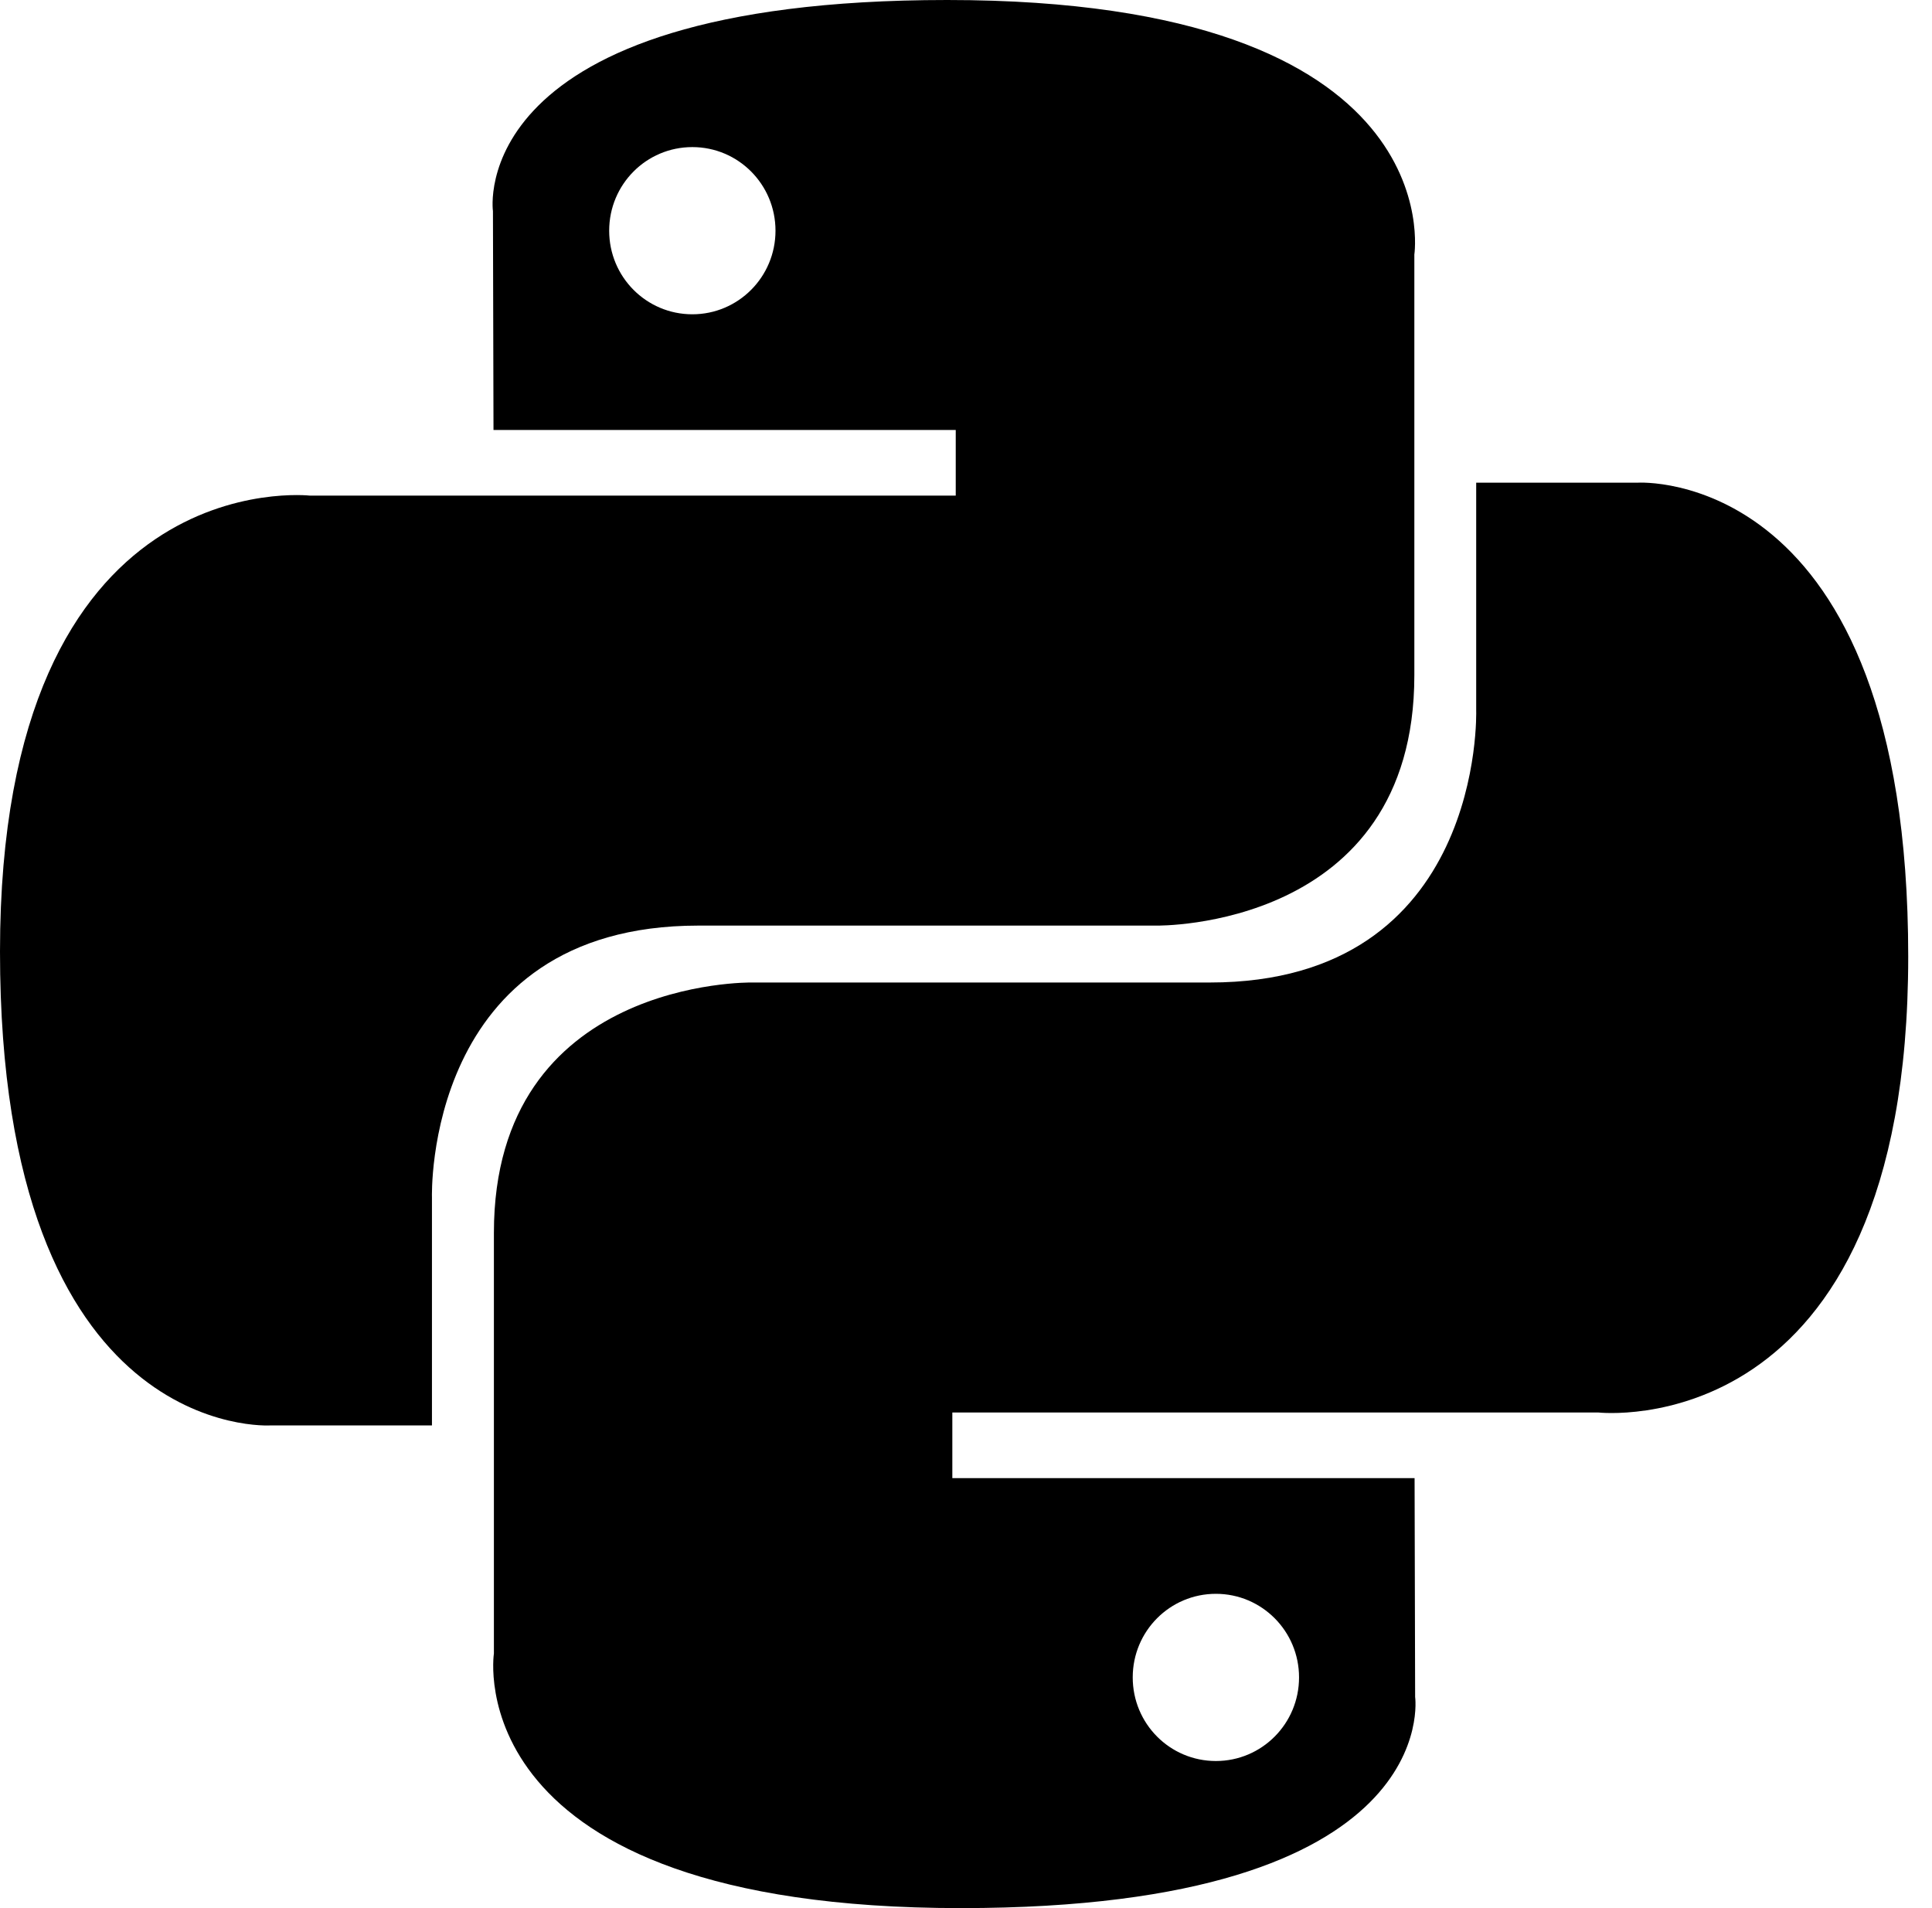
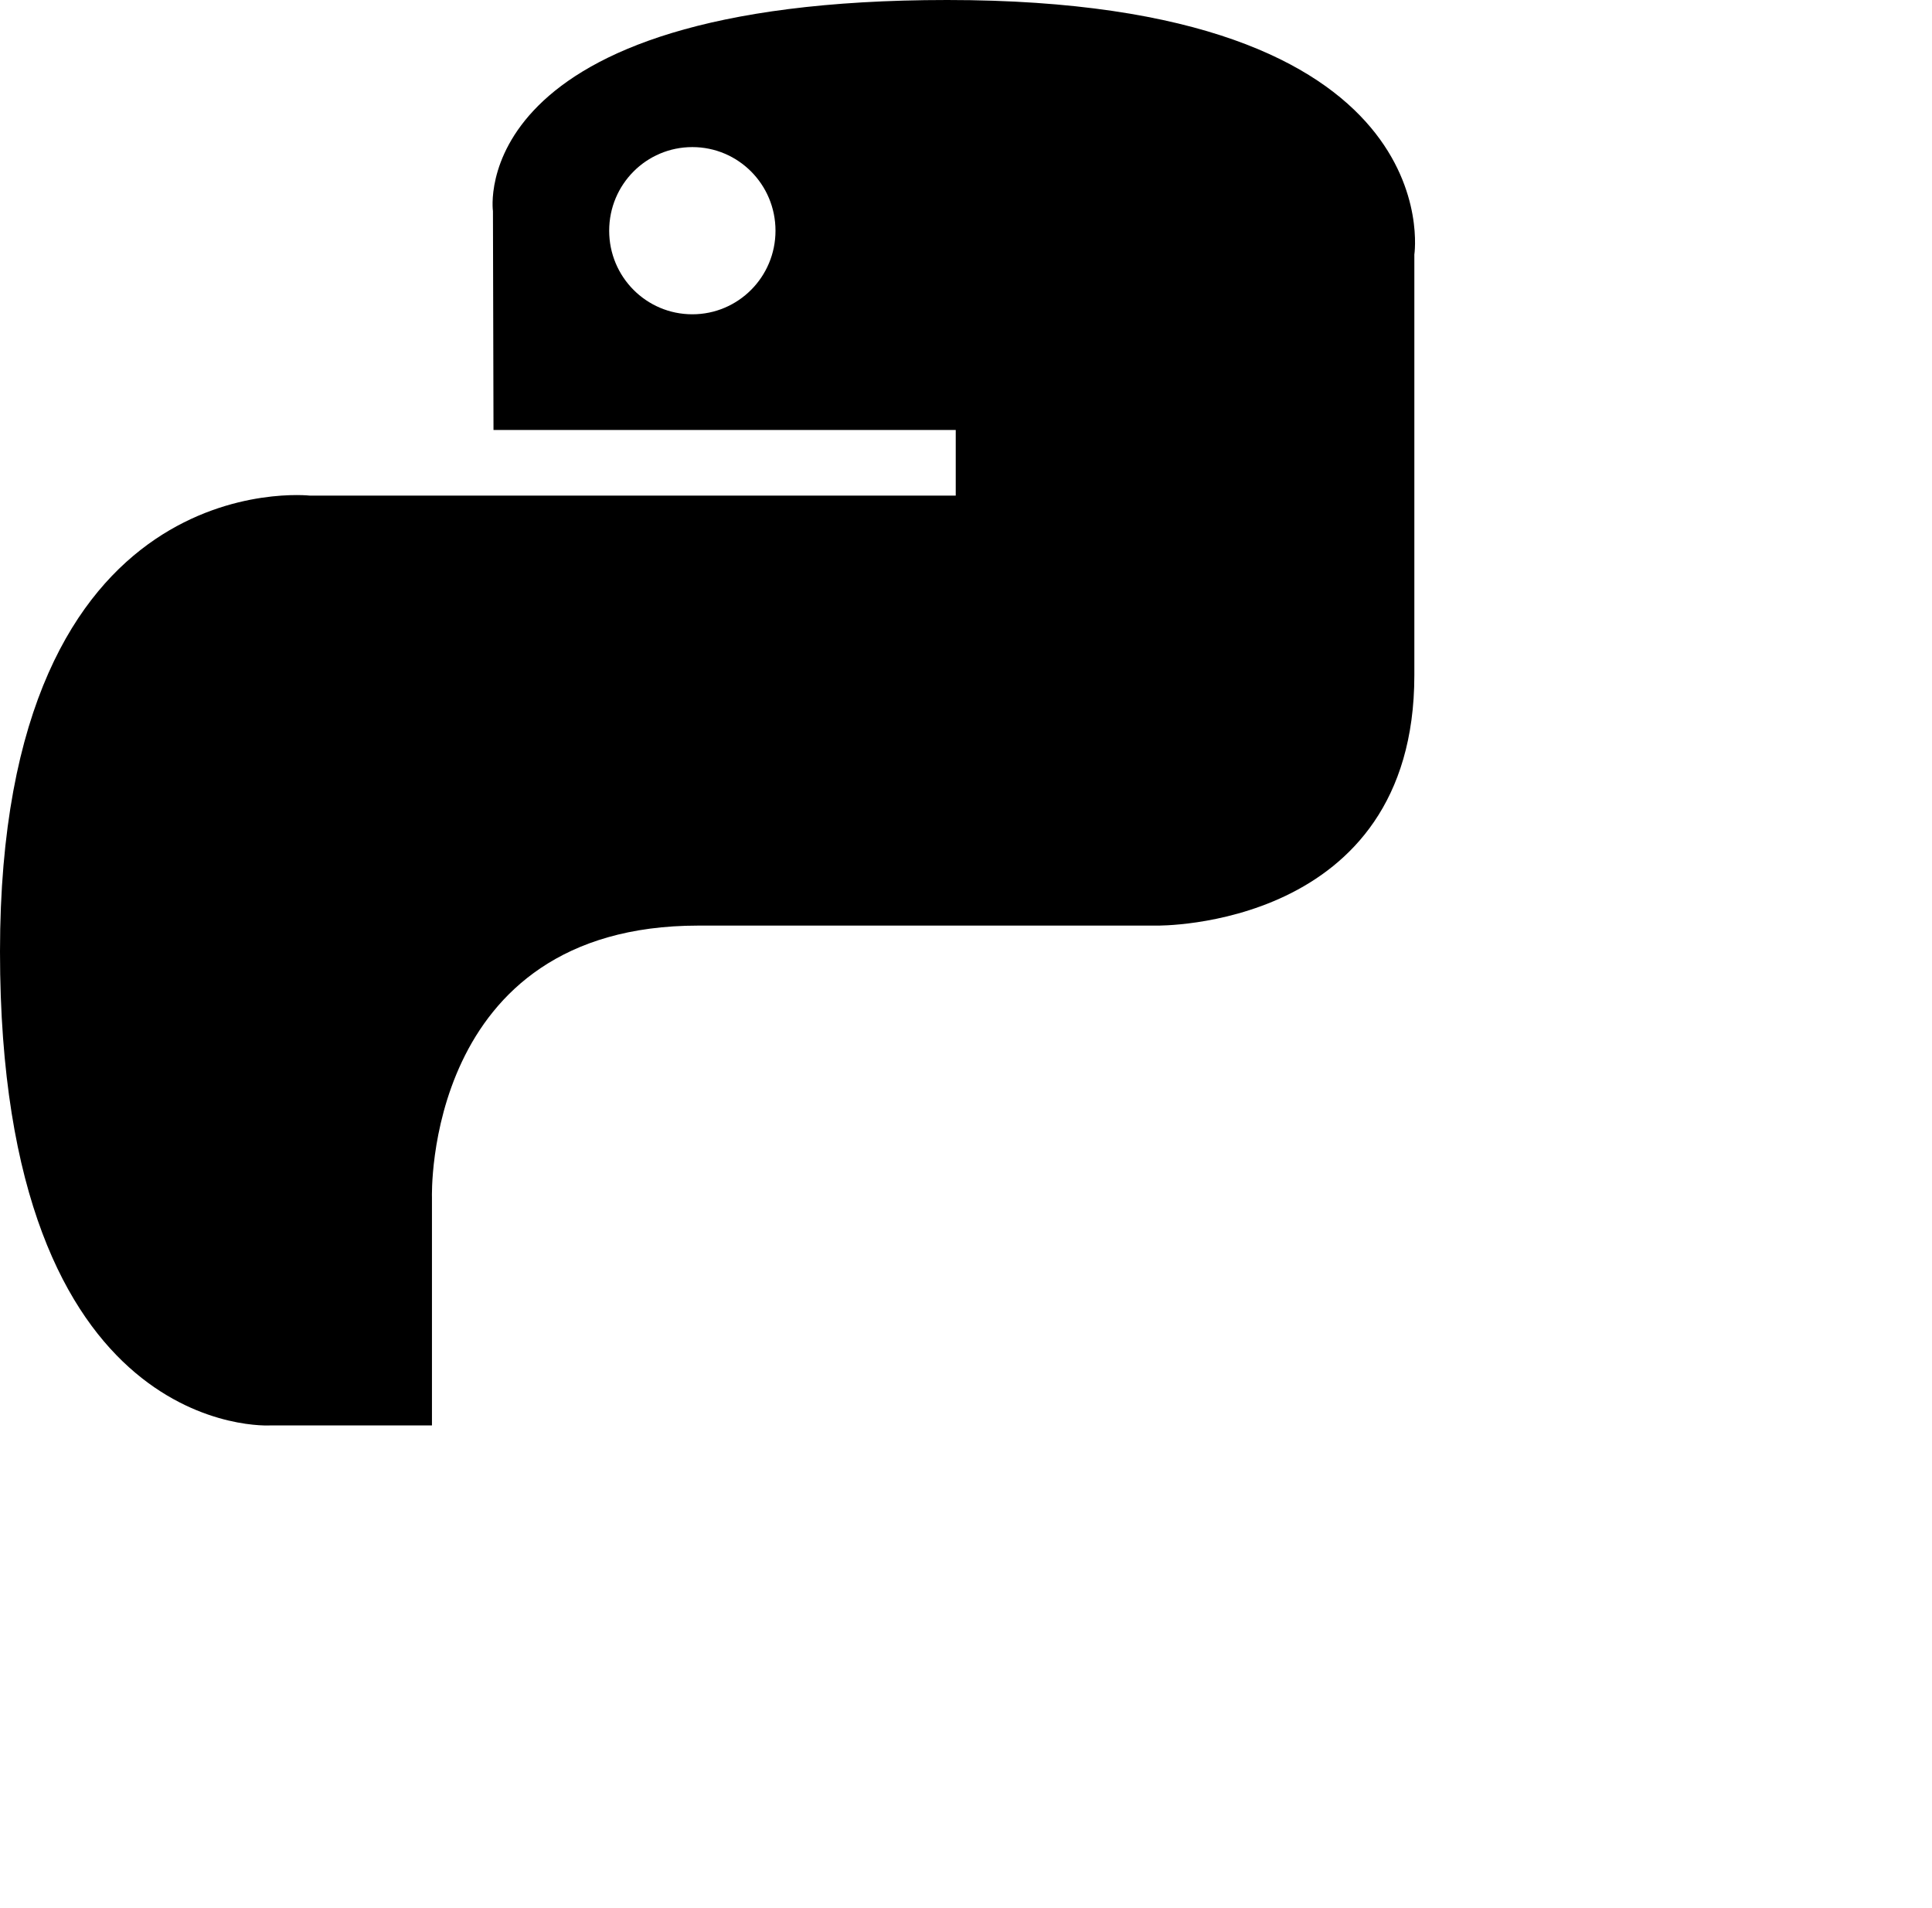
<svg xmlns="http://www.w3.org/2000/svg" width="81" height="80" viewBox="0 0 81 80" fill="none">
  <path d="M39.713 0C19.4 0 20.667 8.853 20.667 8.853L20.69 18.027H40.07V20.78H13C13 20.78 0 19.297 0 39.897C0 60.497 11.343 59.763 11.343 59.763H18.11V50.207C18.11 50.207 17.747 38.807 29.277 38.807H48.497C48.497 38.807 59.297 38.98 59.297 28.313V10.673C59.297 10.673 60.933 0 39.71 0H39.713ZM29.027 6.167C30.953 6.167 32.513 7.733 32.513 9.673C32.513 11.61 30.953 13.177 29.027 13.177C27.097 13.177 25.54 11.61 25.54 9.673C25.54 7.733 27.097 6.167 29.027 6.167Z" fill="black" />
-   <path d="M40.29 80C60.597 80 59.33 71.147 59.33 71.147L59.307 61.973H39.927V59.22H67.003C67.003 59.22 80.003 60.703 80.003 40.103C80.003 19.503 68.657 20.237 68.657 20.237H61.89V29.793C61.89 29.793 62.253 41.193 50.723 41.193H31.507C31.507 41.193 20.707 41.02 20.707 51.687V69.327C20.707 69.327 19.067 80 40.29 80ZM50.977 73.833C49.047 73.833 47.49 72.267 47.49 70.327C47.49 68.39 49.047 66.823 50.977 66.823C52.903 66.823 54.463 68.39 54.463 70.327C54.463 72.267 52.903 73.833 50.977 73.833Z" fill="black" />
</svg>